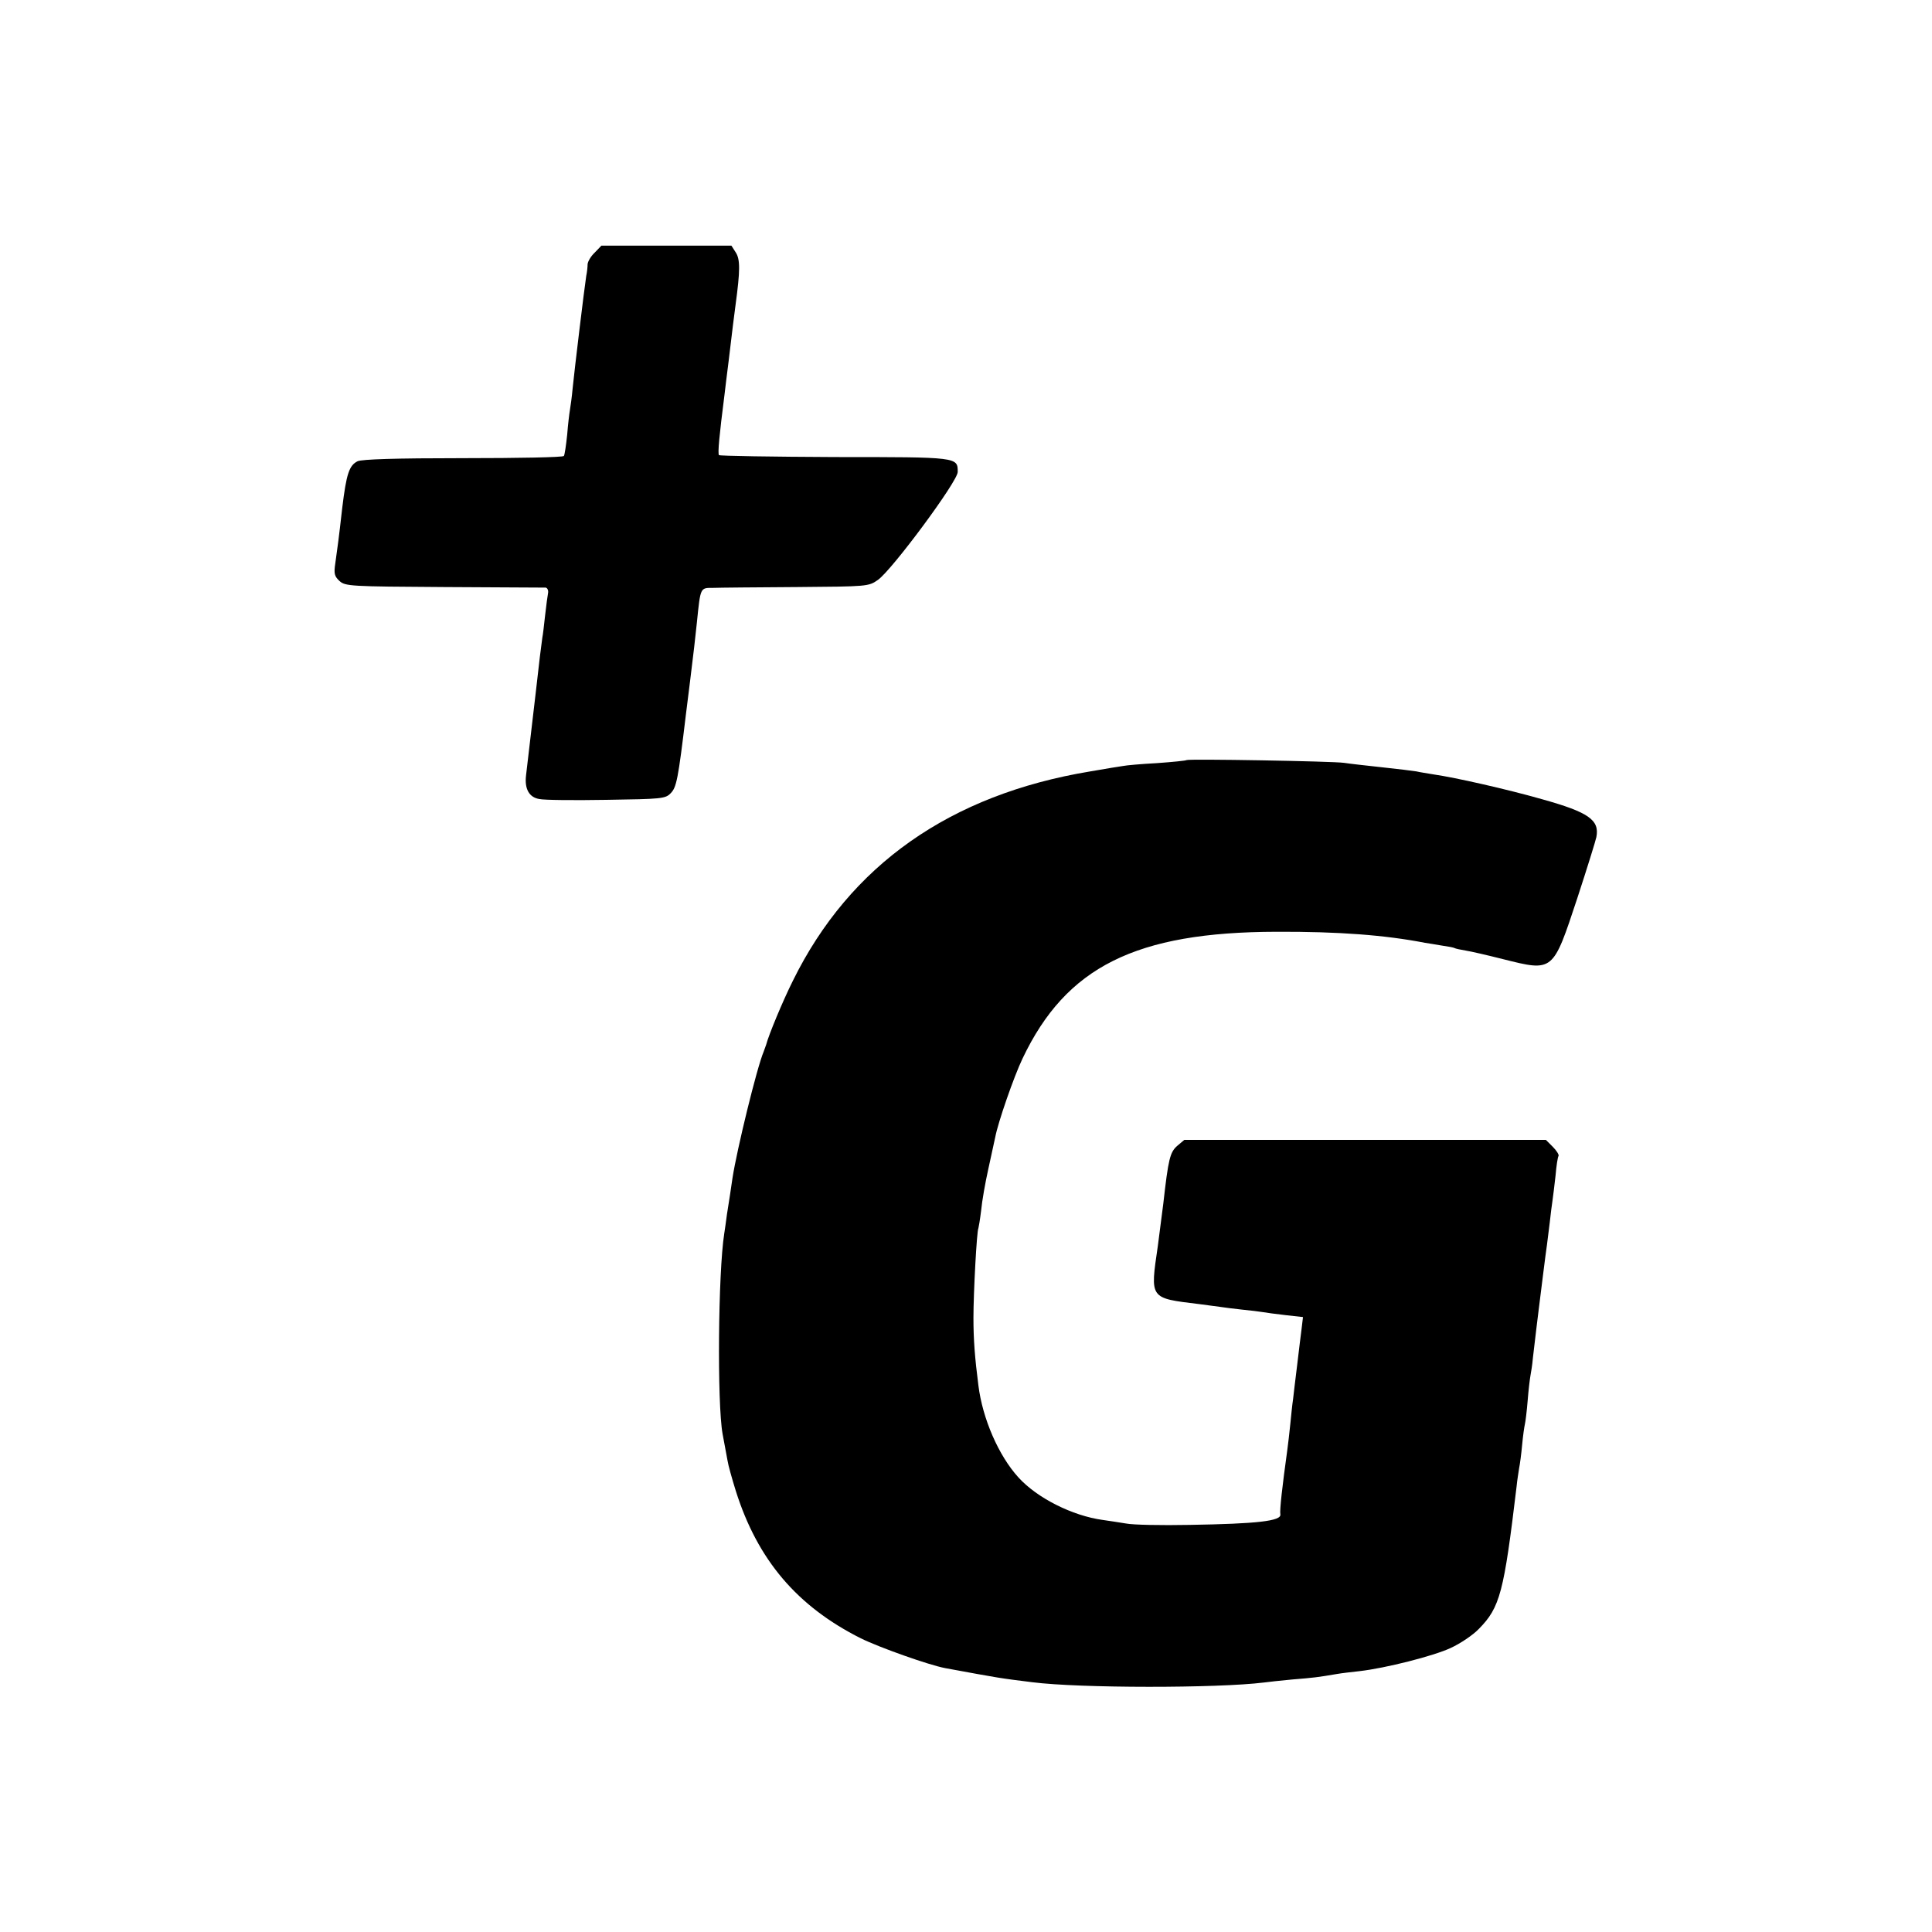
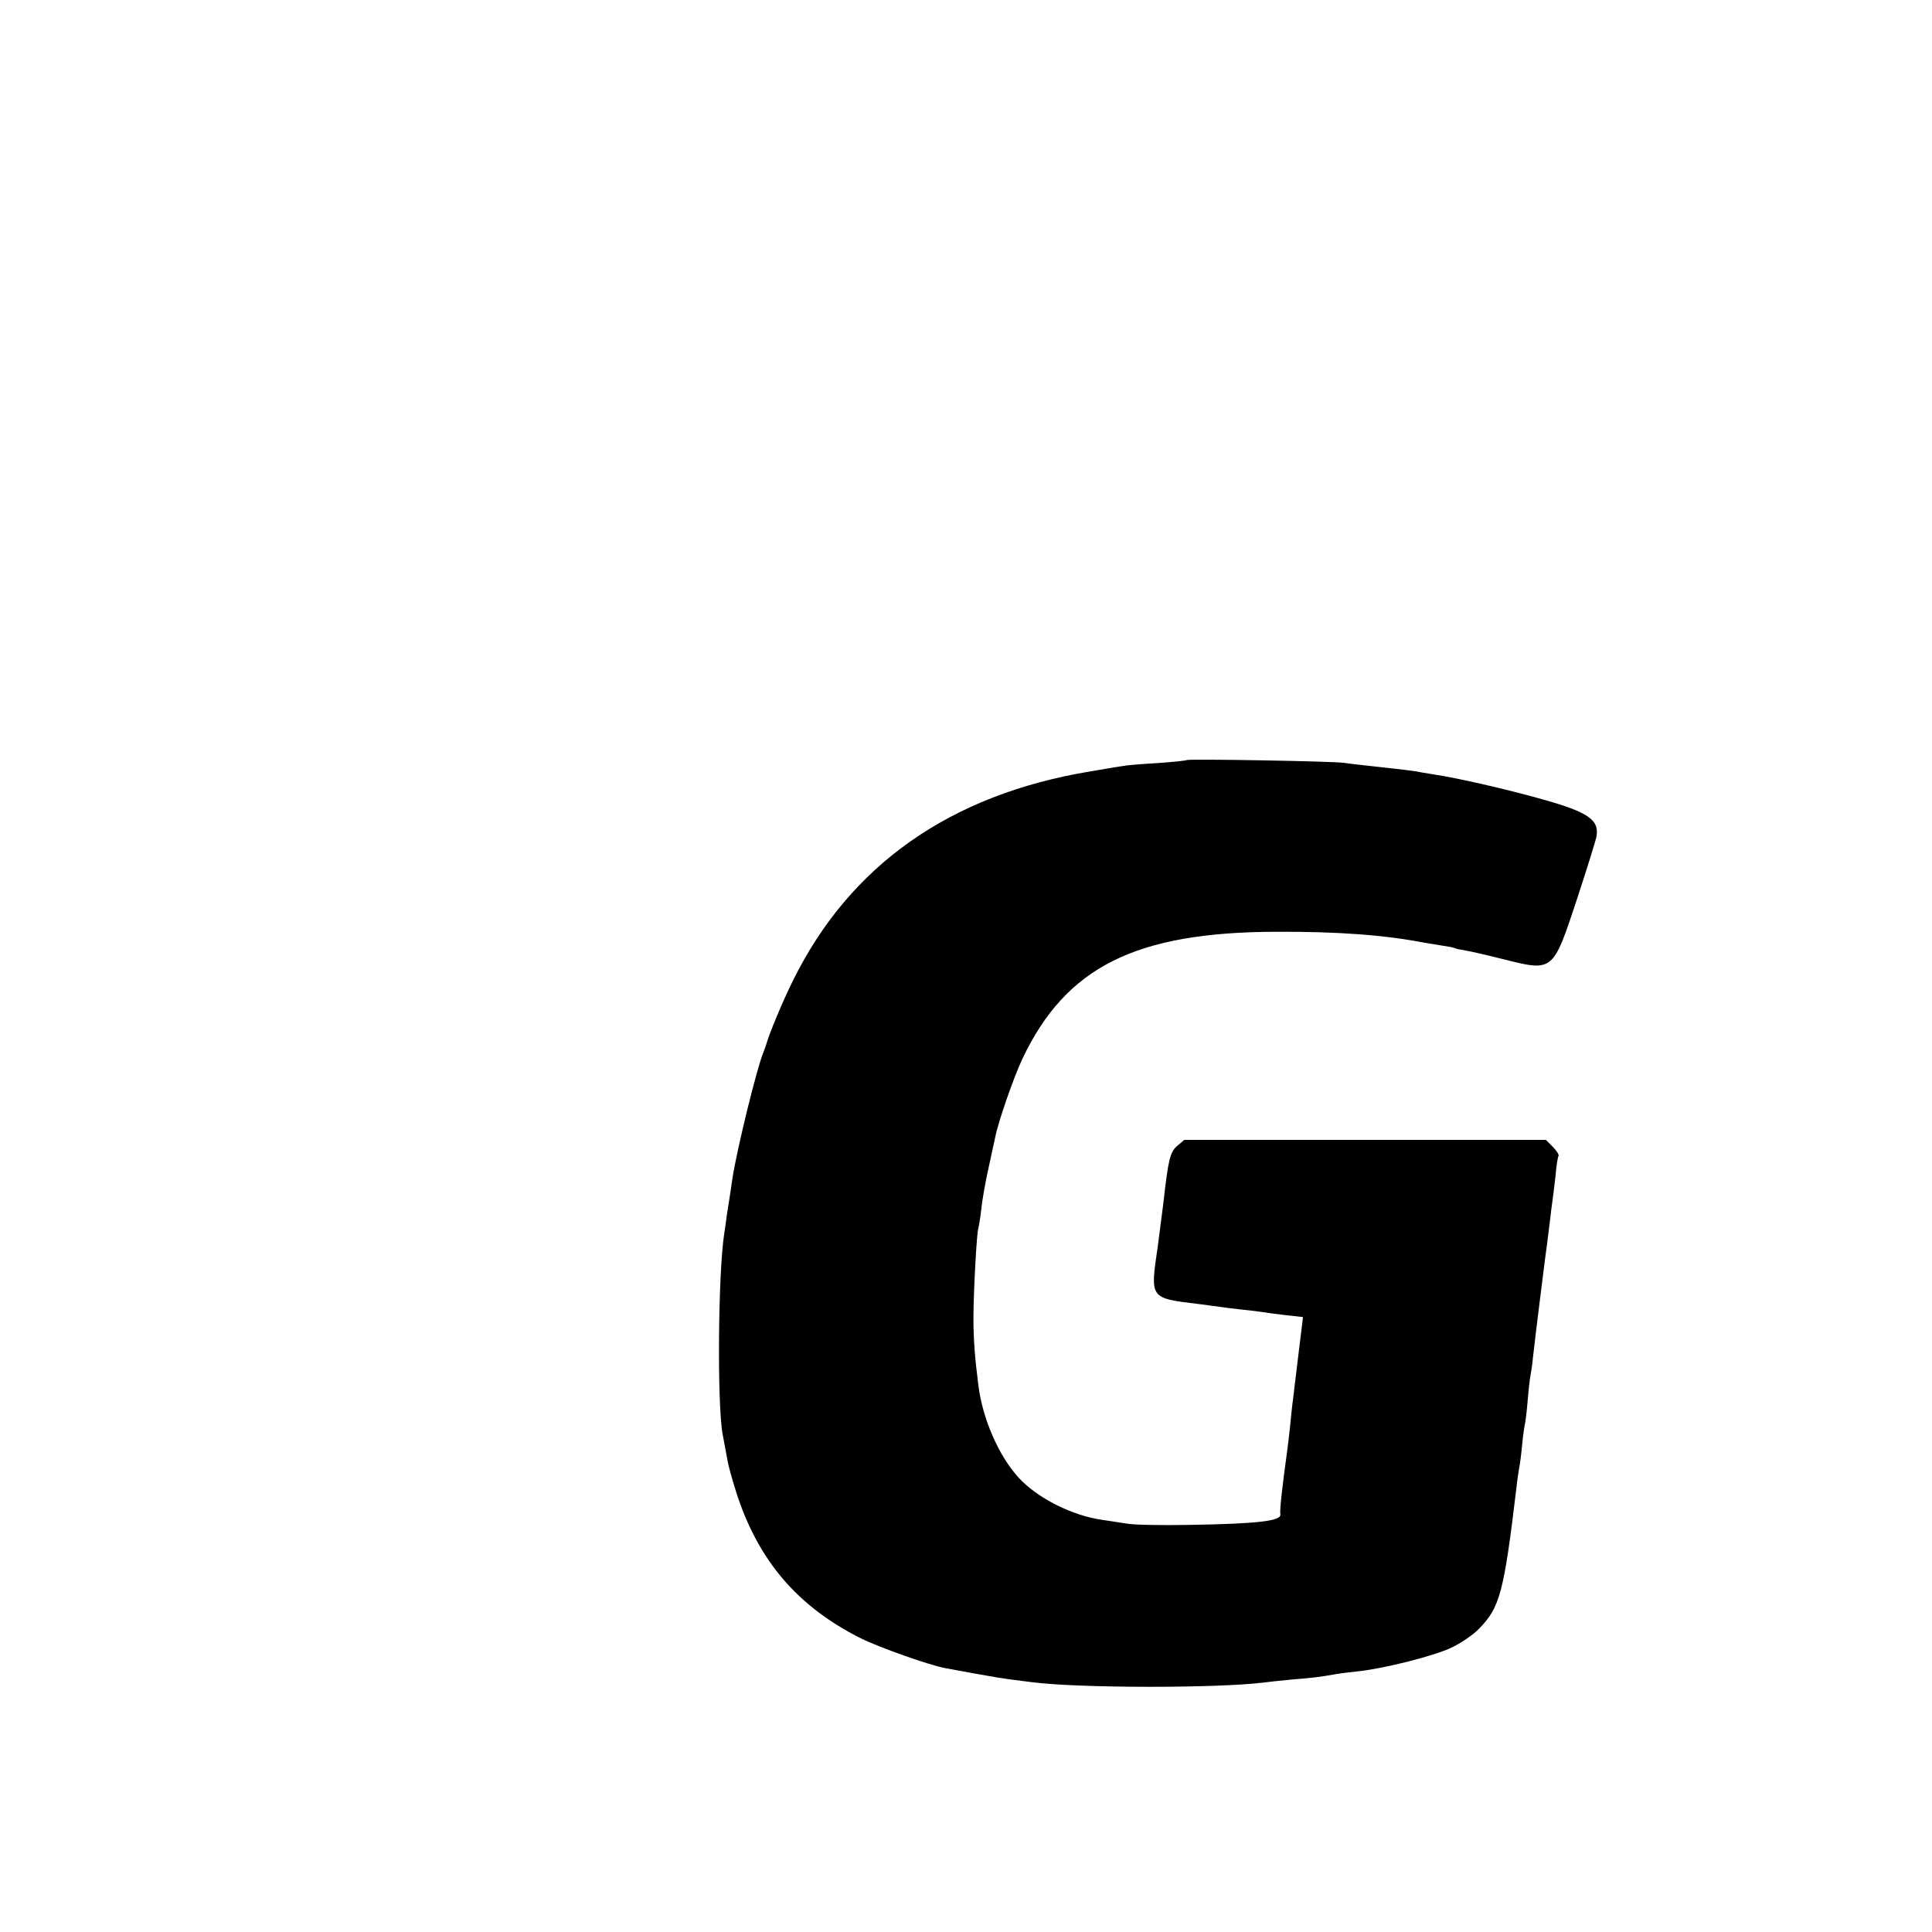
<svg xmlns="http://www.w3.org/2000/svg" version="1.0" width="700pt" height="700pt" viewBox="0 0 700 700" preserveAspectRatio="xMidYMid meet">
  <g transform="translate(0,700) scale(0.1,-0.1)" fill="#000000" stroke="none">
-     <path d="M2155 6085 c-14 -13 -25 -32 -26 -42 0 -10 -2 -29 -5 -43 -7 -45 -43 -344 -49 -405 -3 -33 -8 -69 -10 -80 -2 -11 -7 -51 -10 -90 -4 -38 -9 -73 -12 -77 -2 -5 -166 -8 -363 -8 -249 0 -367 -4 -384 -11 -31 -15 -41 -46 -56 -169 -13 -116 -17 -142 -25 -200 -6 -39 -3 -48 15 -65 21 -19 39 -20 379 -22 196 -1 361 -2 368 -2 6 -1 10 -9 9 -18 -2 -10 -7 -47 -11 -83 -4 -36 -8 -72 -10 -80 -1 -8 -5 -40 -9 -70 -5 -46 -18 -156 -50 -429 -6 -49 11 -80 48 -86 17 -4 127 -5 243 -3 200 3 214 4 233 24 21 21 27 50 55 284 3 25 10 79 15 120 13 105 19 157 25 215 13 128 12 125 58 125 23 1 159 2 303 3 257 2 261 2 295 26 51 36 289 357 289 391 0 54 2 54 -445 54 -227 1 -416 4 -420 7 -5 6 1 70 20 219 2 19 9 74 15 122 14 117 20 167 25 203 17 125 17 165 1 190 l-16 25 -236 0 -235 0 -24 -25z" />
    <path d="M4299 4246 c-2 -2 -51 -7 -108 -11 -57 -3 -111 -8 -120 -10 -9 -1 -63 -10 -121 -20 -508 -84 -871 -340 -1077 -758 -37 -74 -88 -197 -97 -232 -2 -5 -6 -17 -9 -25 -25 -59 -97 -355 -113 -458 -3 -20 -7 -48 -9 -61 -2 -13 -7 -45 -11 -70 -3 -25 -8 -57 -10 -71 -22 -140 -26 -613 -6 -725 7 -38 15 -82 18 -97 2 -15 16 -65 30 -110 79 -250 222 -418 453 -534 67 -33 247 -97 306 -108 201 -37 195 -36 315 -51 172 -22 671 -22 840 -1 14 2 60 7 103 11 75 6 92 8 162 20 17 3 53 7 80 10 96 11 269 55 331 84 35 16 81 47 102 69 77 78 91 132 137 517 2 22 7 51 9 65 3 14 8 52 11 85 3 33 8 67 10 75 2 8 7 47 10 85 3 39 8 79 10 90 2 11 7 40 9 65 9 77 17 144 21 175 2 17 9 71 15 120 6 50 13 101 15 115 2 14 6 50 10 80 3 30 8 66 10 80 2 14 7 54 11 90 3 36 8 68 11 72 2 4 -7 19 -21 33 l-25 25 -655 0 -655 0 -26 -22 c-26 -23 -32 -48 -50 -208 -4 -30 -13 -100 -20 -155 -28 -192 -31 -188 150 -210 28 -4 61 -8 75 -10 14 -2 50 -7 80 -10 30 -3 64 -7 75 -9 11 -2 48 -7 83 -11 l63 -7 -5 -42 c-3 -22 -10 -81 -16 -131 -6 -49 -13 -106 -15 -125 -3 -19 -7 -60 -10 -90 -3 -30 -8 -73 -11 -95 -18 -130 -28 -218 -25 -232 4 -24 -84 -34 -329 -38 -102 -2 -205 0 -230 5 -25 4 -63 10 -85 13 -109 15 -237 79 -305 154 -72 79 -130 213 -145 333 -13 101 -18 167 -18 245 0 90 12 316 18 325 1 3 6 32 10 65 3 33 15 101 26 150 11 50 22 101 25 115 10 53 67 218 99 285 158 332 410 458 920 459 225 1 394 -12 538 -40 12 -2 39 -6 61 -10 22 -3 43 -7 46 -9 3 -2 21 -6 40 -9 19 -3 80 -17 135 -31 184 -46 181 -48 270 221 36 110 67 210 69 221 12 62 -28 90 -196 137 -126 36 -316 79 -393 90 -23 4 -51 8 -63 11 -12 2 -68 9 -125 15 -56 6 -118 13 -137 16 -41 6 -565 15 -571 10z" />
  </g>
</svg>